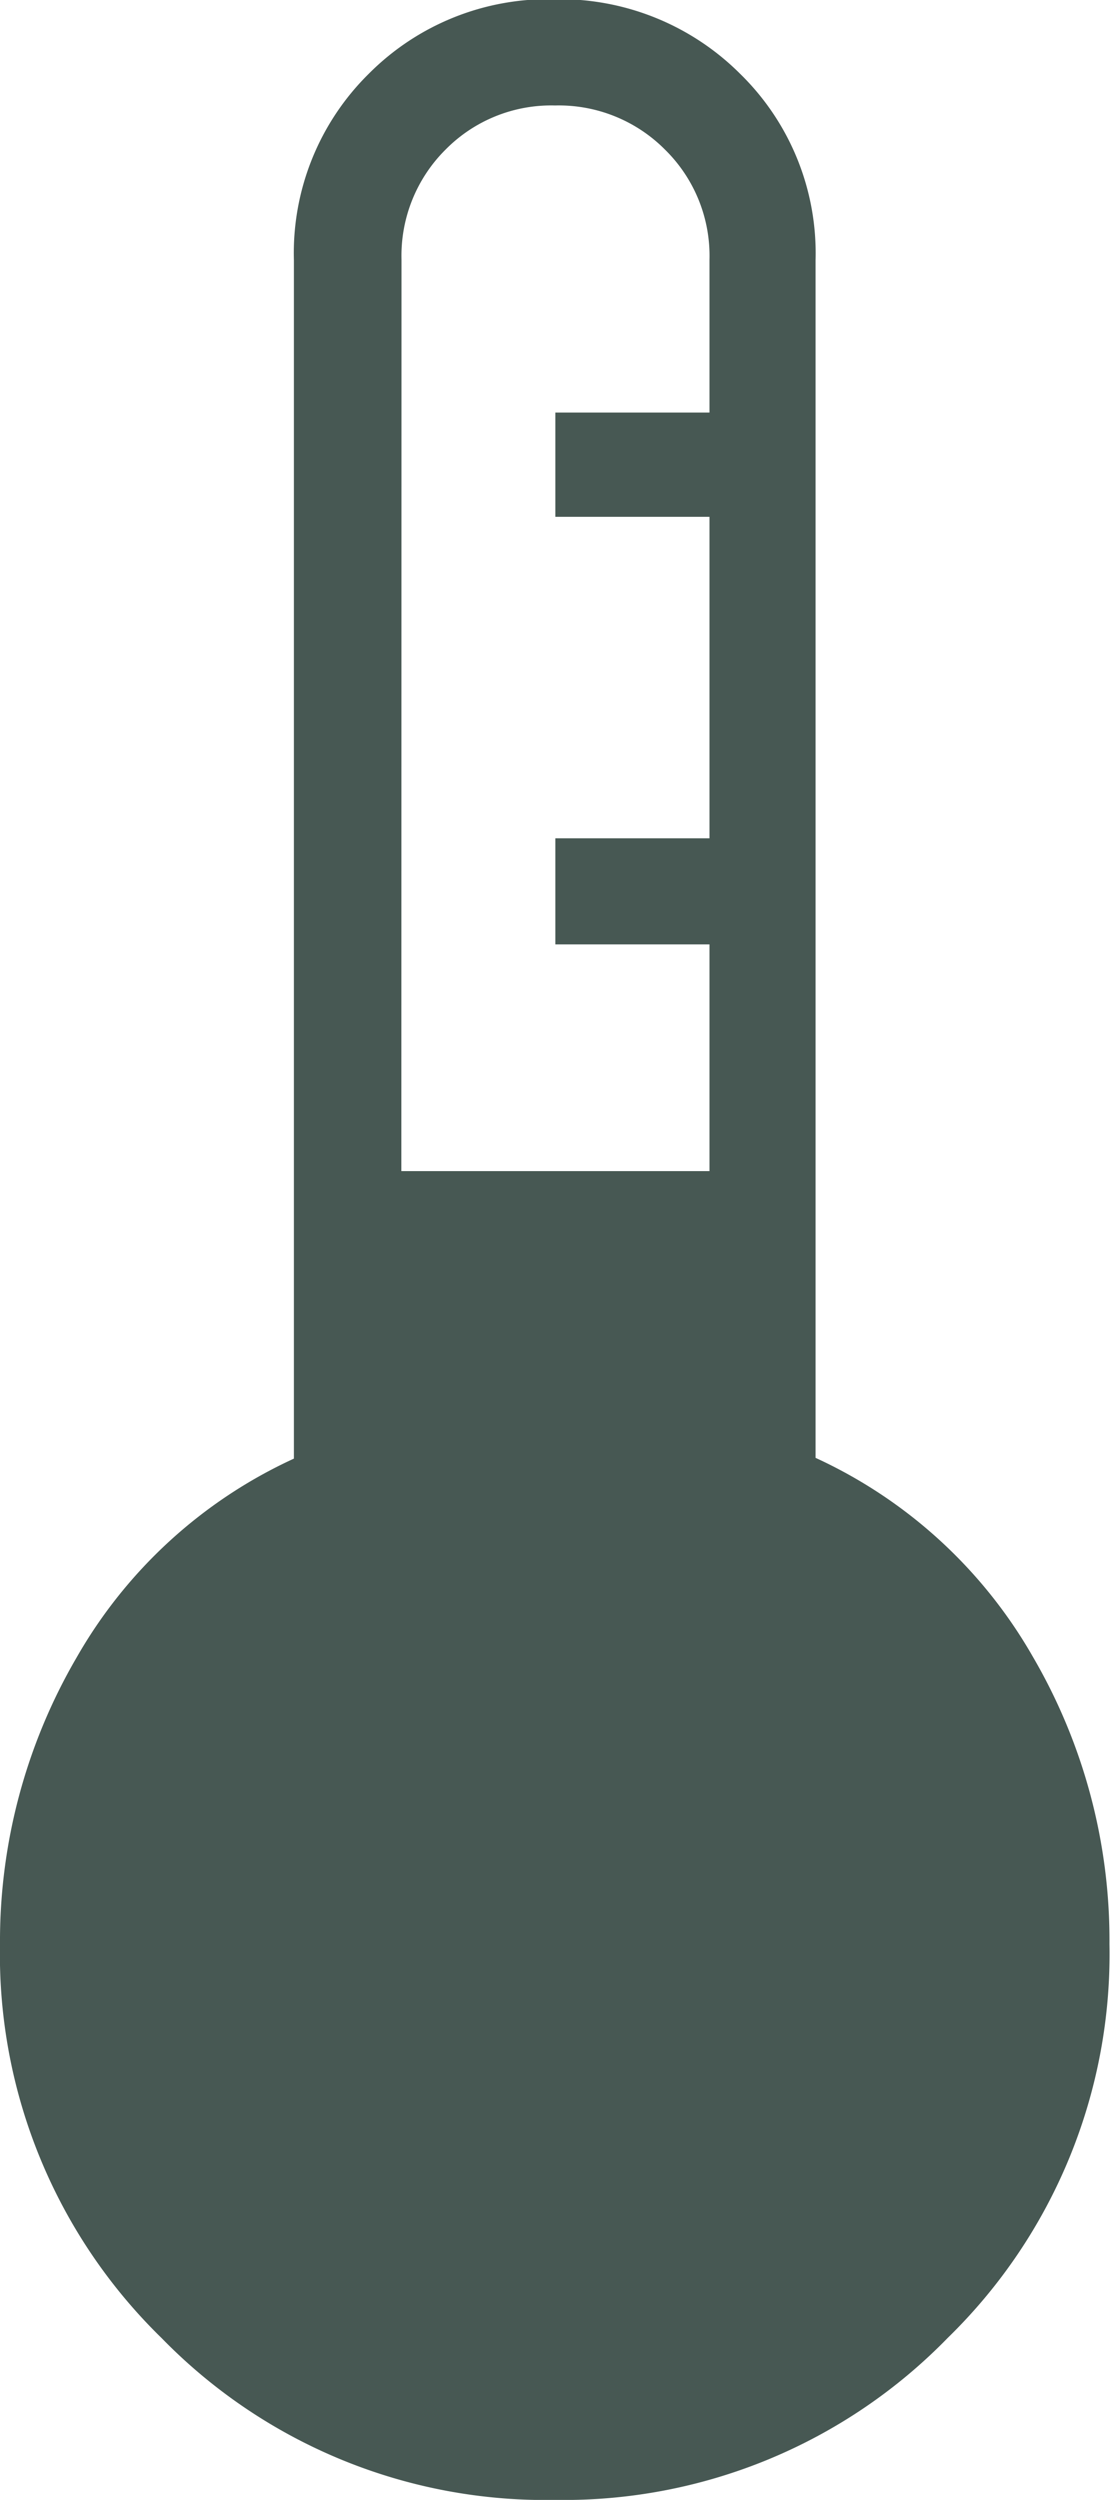
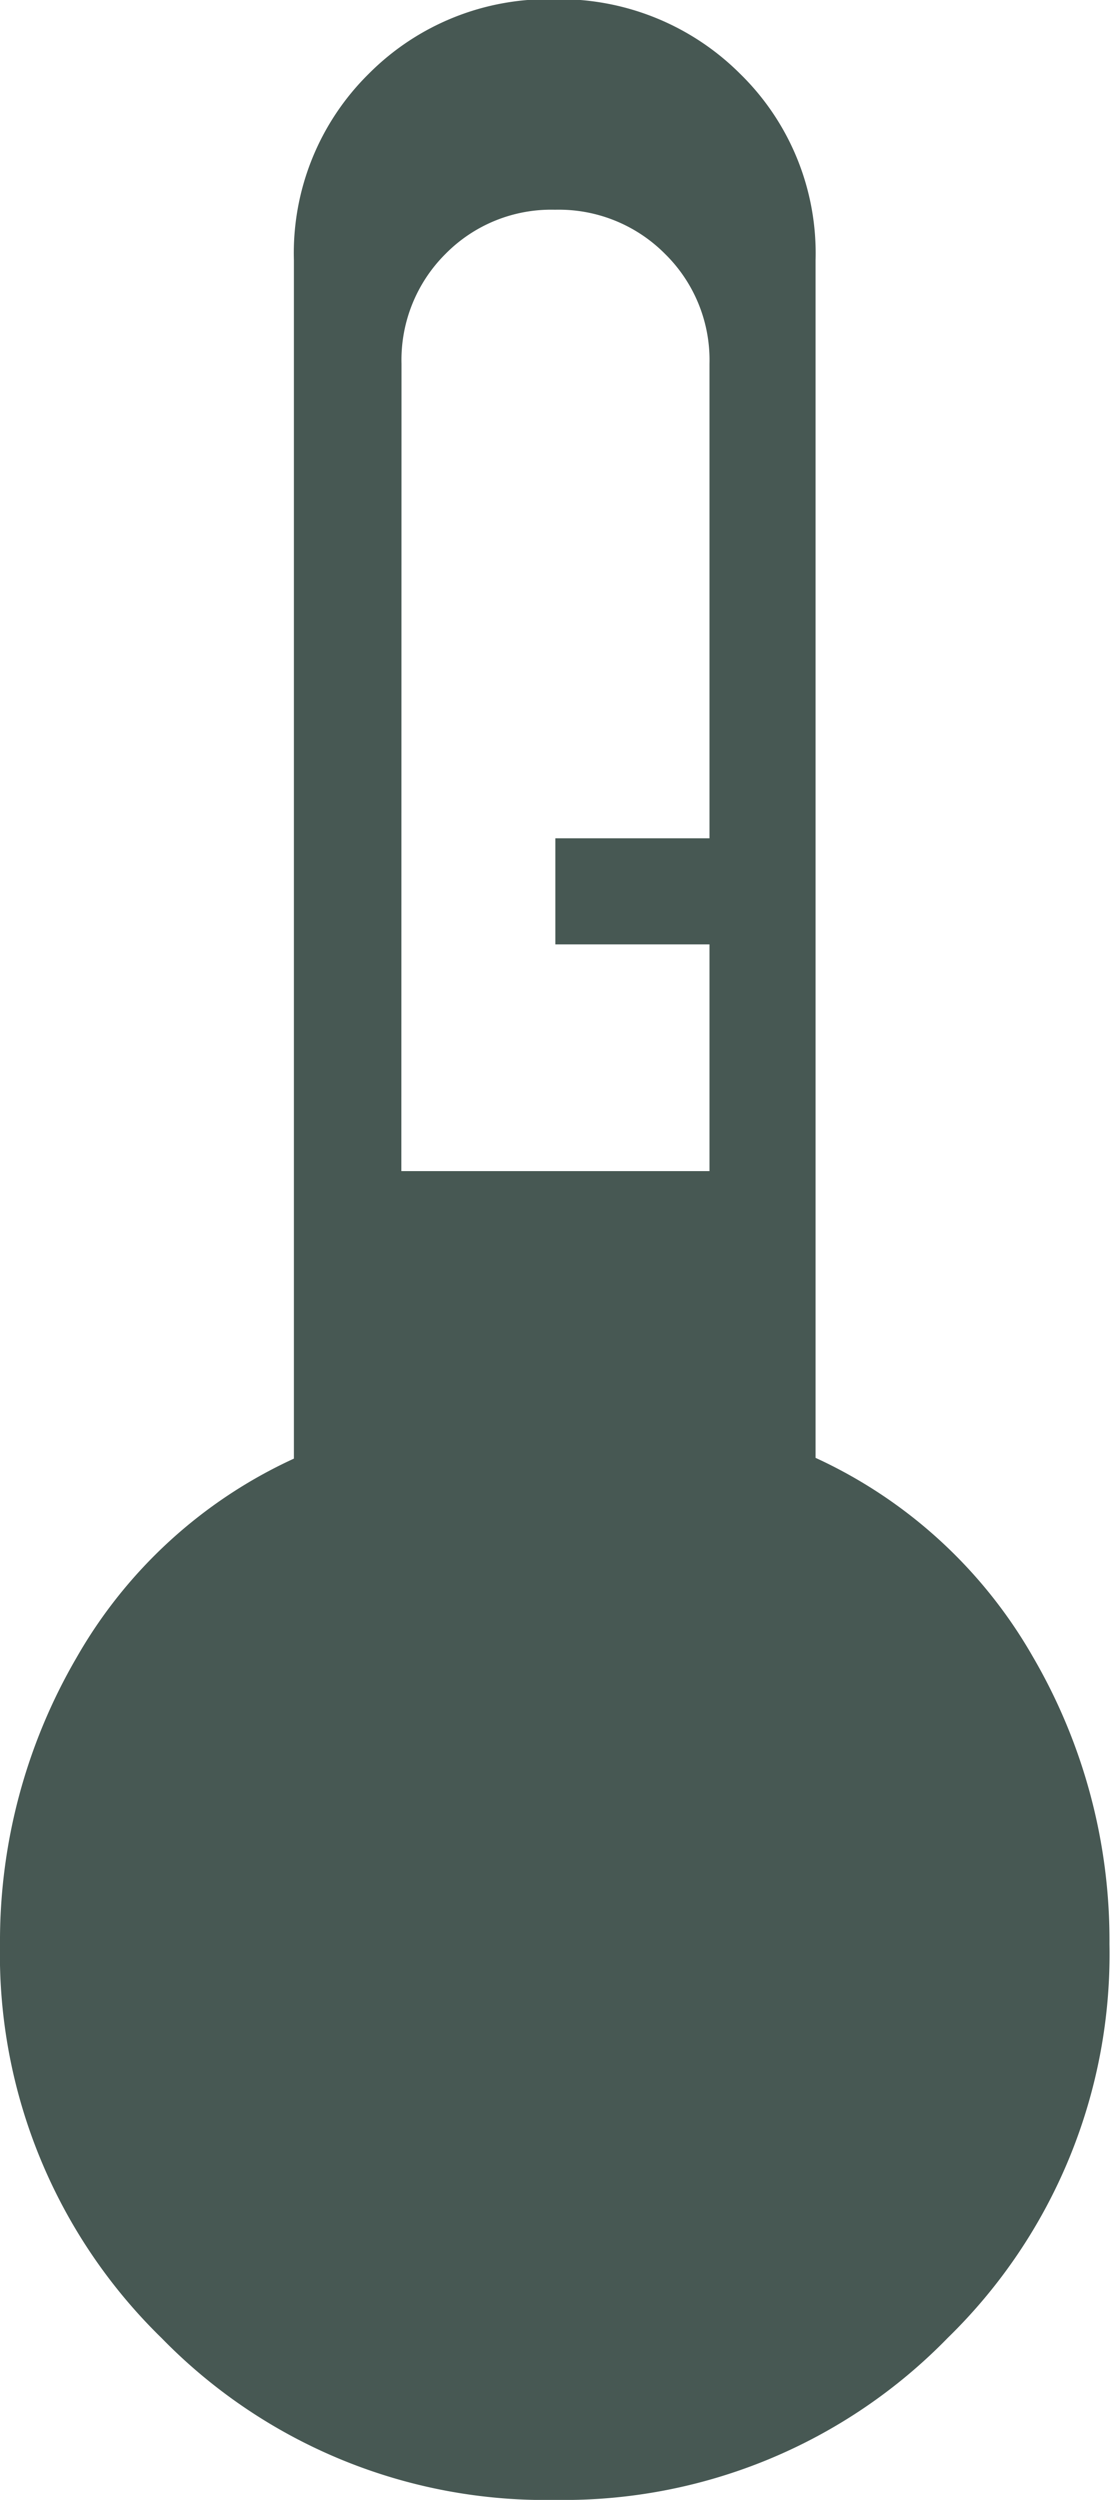
<svg xmlns="http://www.w3.org/2000/svg" height="16.33" viewBox="0 0 7.258 16.33" width="7.258">
-   <path d="m323.629-823.67a3.5 3.5 0 0 1 -2.572-1.056 3.5 3.5 0 0 1 -1.057-2.574 3.679 3.679 0 0 1 .5-1.872 3.143 3.143 0 0 1 1.42-1.3v-7.828a1.645 1.645 0 0 1 .49-1.219 1.652 1.652 0 0 1 1.21-.486 1.666 1.666 0 0 1 1.214.486 1.638 1.638 0 0 1 .494 1.219v7.823a3.15 3.15 0 0 1 1.42 1.3 3.673 3.673 0 0 1 .5 1.876 3.5 3.5 0 0 1 -1.056 2.572 3.5 3.5 0 0 1 -2.563 1.059zm-1.007-8.68h2.013v-1.481h-1.007v-.693h1.007v-2.1h-1.007v-.681h1.007v-1a.972.972 0 0 0 -.29-.717.978.978 0 0 0 -.719-.289.969.969 0 0 0 -.716.289.977.977 0 0 0 -.287.717z" fill="#475853" transform="translate(-320 840)" />
+   <path d="m323.629-823.67a3.5 3.5 0 0 1 -2.572-1.056 3.5 3.5 0 0 1 -1.057-2.574 3.679 3.679 0 0 1 .5-1.872 3.143 3.143 0 0 1 1.42-1.3v-7.828a1.645 1.645 0 0 1 .49-1.219 1.652 1.652 0 0 1 1.21-.486 1.666 1.666 0 0 1 1.214.486 1.638 1.638 0 0 1 .494 1.219v7.823a3.15 3.15 0 0 1 1.42 1.3 3.673 3.673 0 0 1 .5 1.876 3.5 3.5 0 0 1 -1.056 2.572 3.5 3.5 0 0 1 -2.563 1.059zm-1.007-8.68h2.013v-1.481h-1.007v-.693h1.007v-2.1h-1.007h1.007v-1a.972.972 0 0 0 -.29-.717.978.978 0 0 0 -.719-.289.969.969 0 0 0 -.716.289.977.977 0 0 0 -.287.717z" fill="#475853" transform="translate(-320 840)" />
</svg>